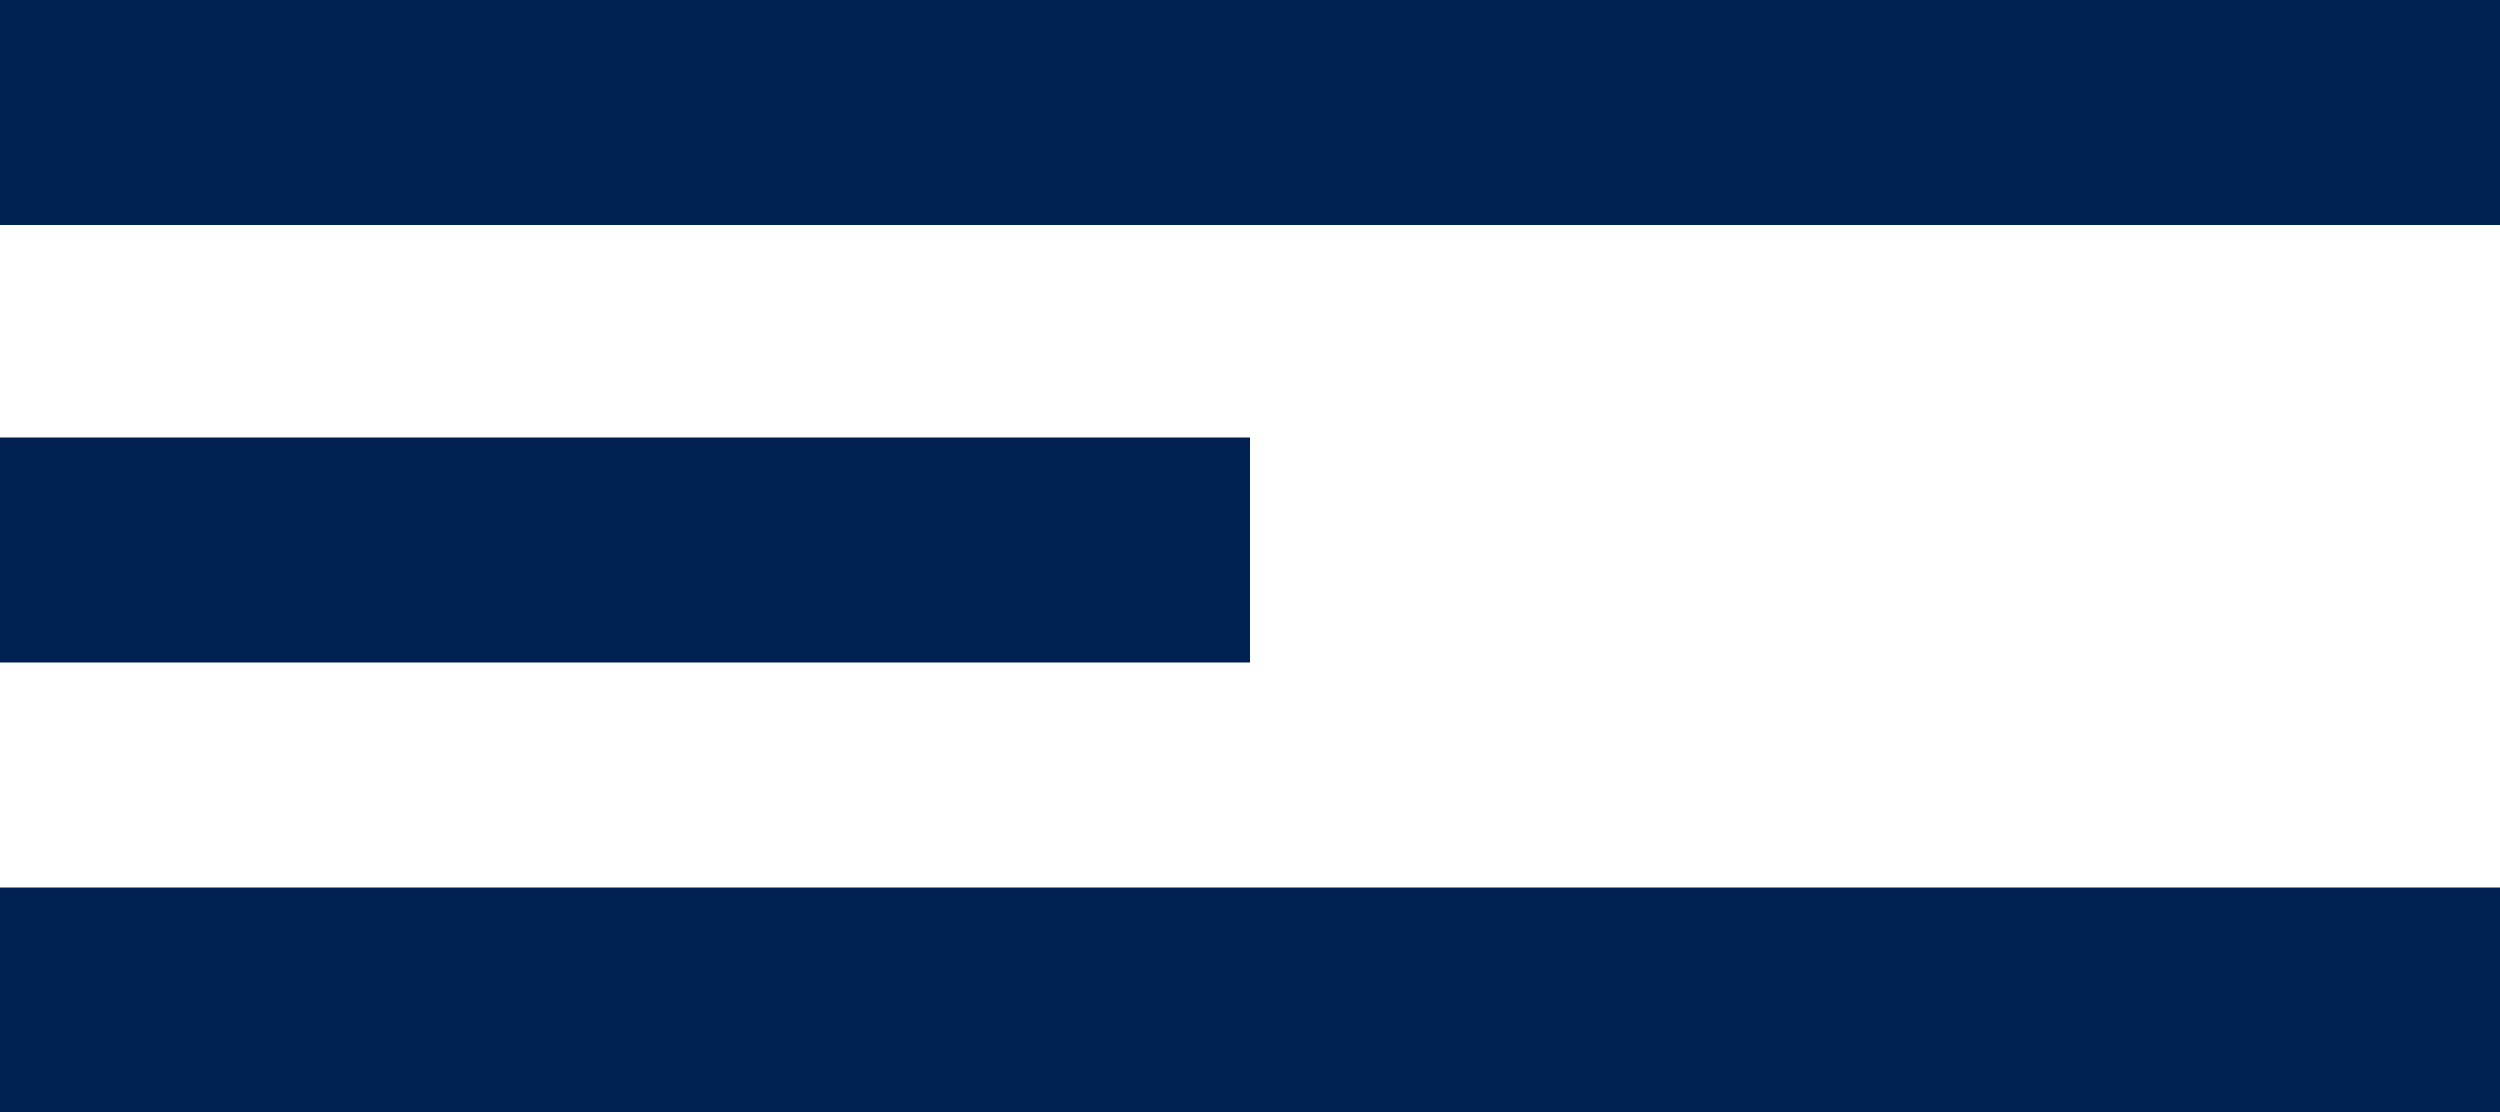
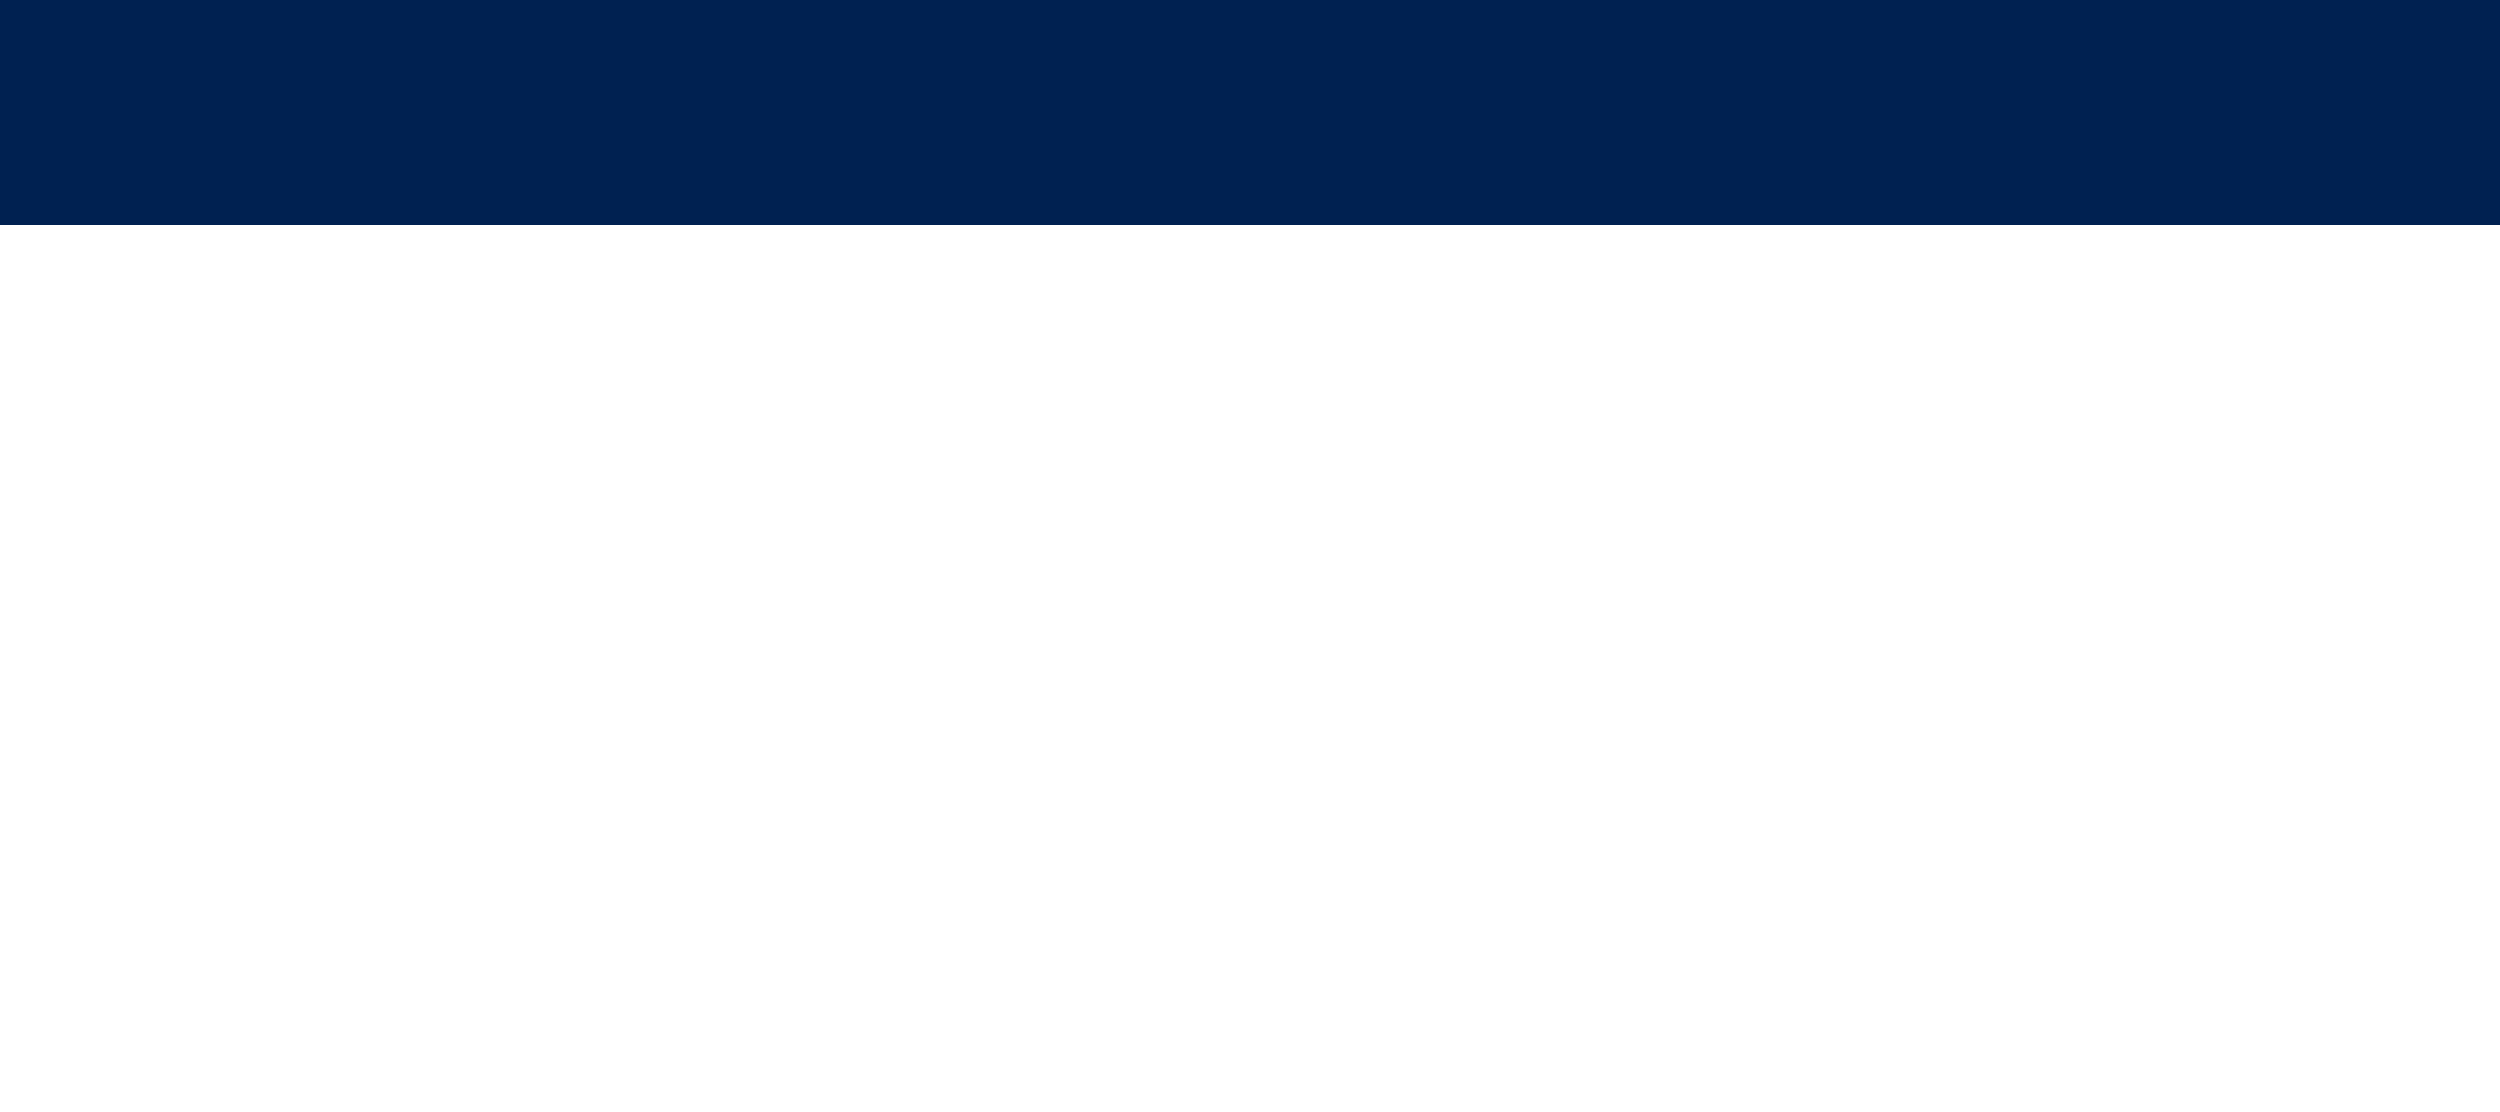
<svg xmlns="http://www.w3.org/2000/svg" id="Layer_1" version="1.1" viewBox="0 0 20 8.9">
  <defs>
    <style> .st0 { fill: #002151; } </style>
  </defs>
  <rect class="st0" y="0" width="20" height="1.8" />
-   <rect class="st0" y="3.5" width="10" height="1.8" />
-   <rect class="st0" y="7.1" width="20" height="1.8" />
</svg>